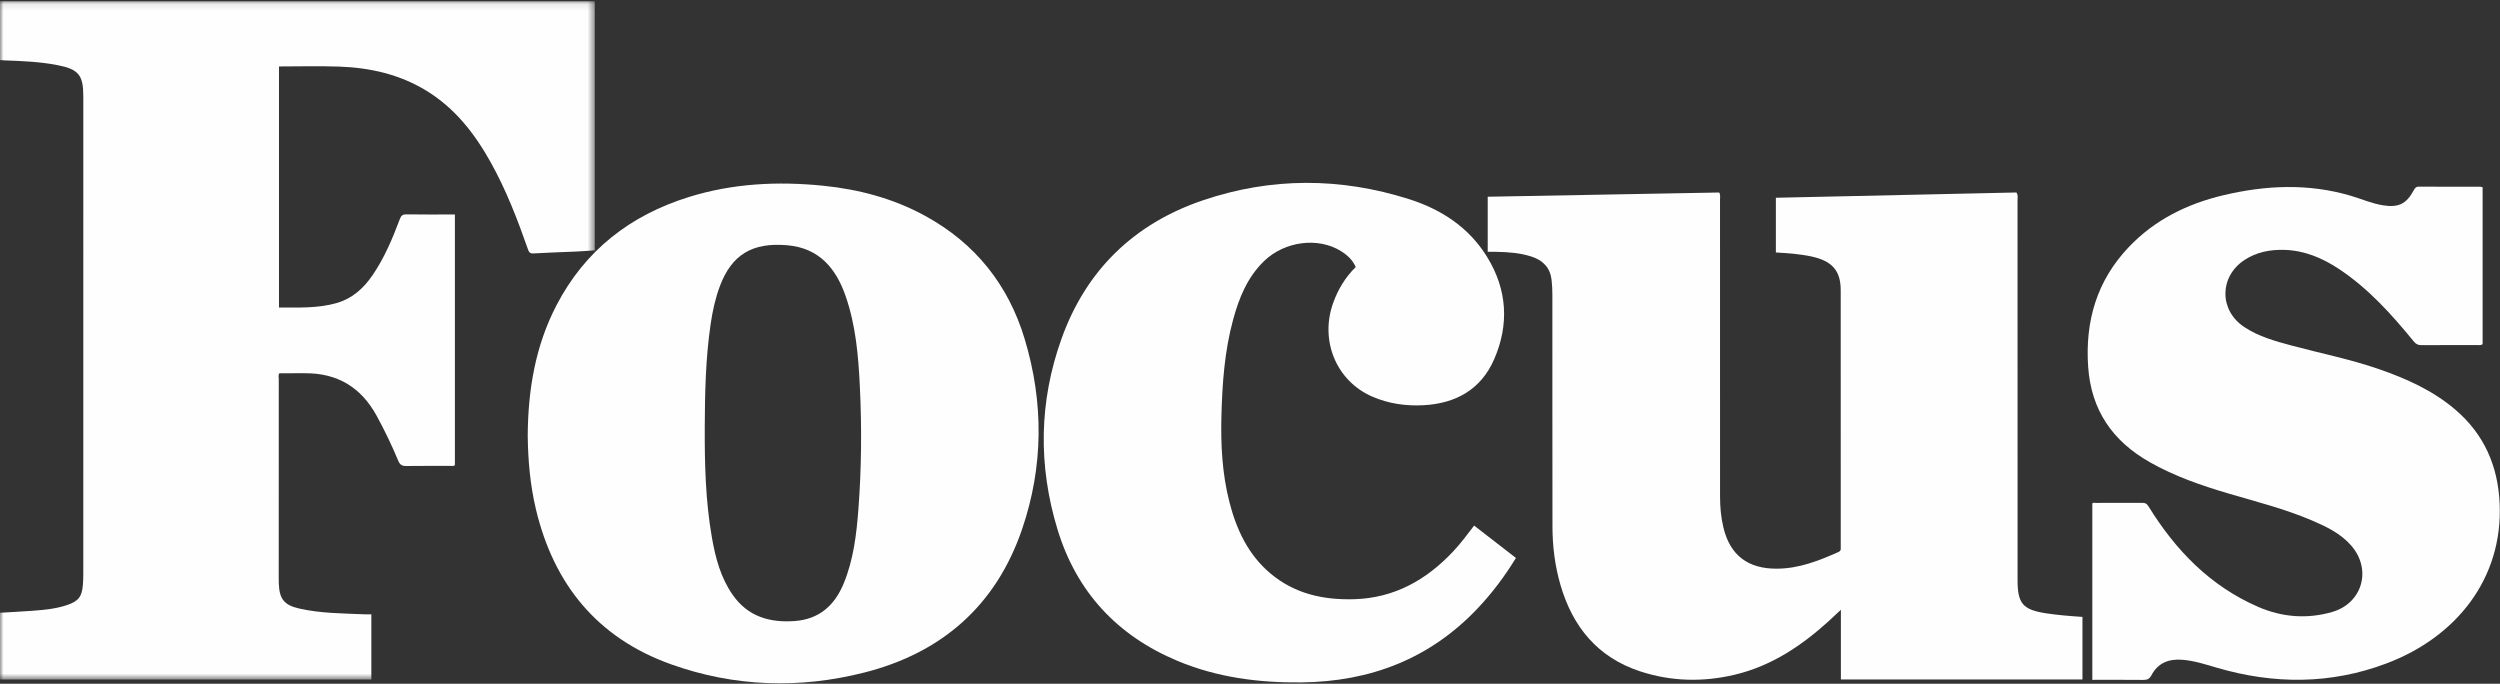
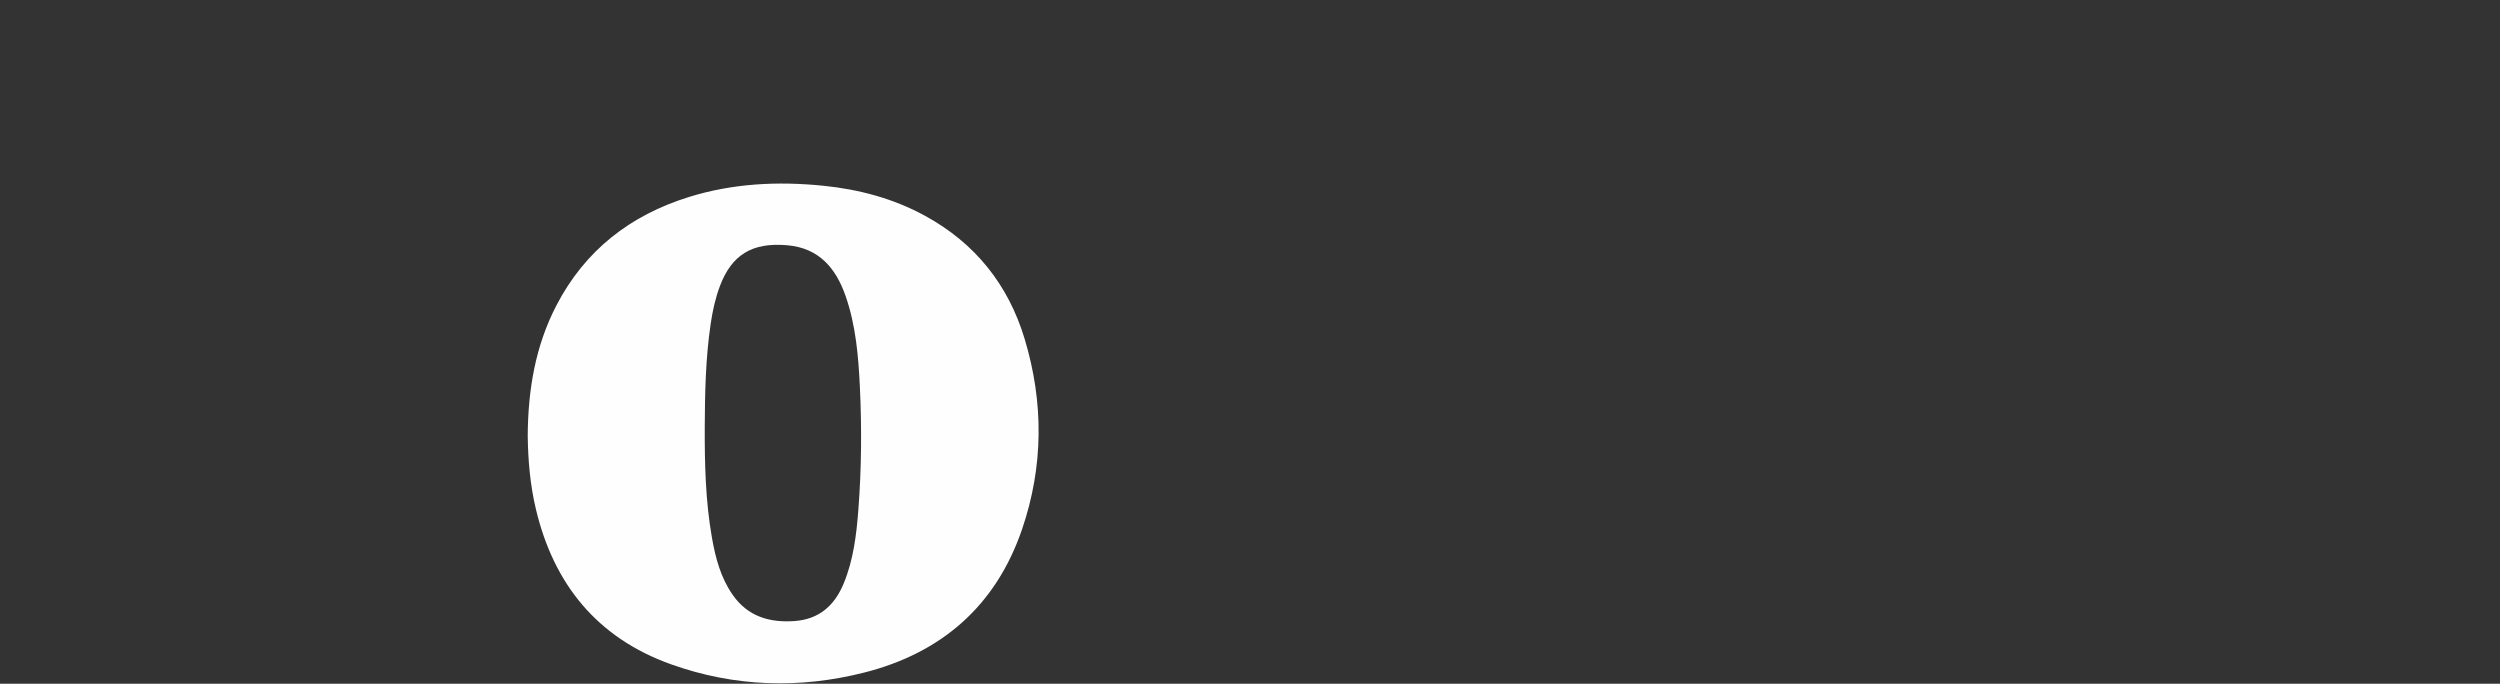
<svg xmlns="http://www.w3.org/2000/svg" xmlns:xlink="http://www.w3.org/1999/xlink" width="351px" height="96px" viewBox="0 0 351 96" version="1.1">
  <rect x="0" y="0" width="351" height="96" fill="#333333" stroke="none" />
  <title>Page 1</title>
  <desc>Created with Sketch.</desc>
  <defs>
-     <polygon id="path-1" points="41.753 0.09 0 0.09 0 95.335 83.507 95.335 83.507 0.09 41.753 0.09" />
-   </defs>
+     </defs>
  <g id="Symbols" stroke="none" stroke-width="1" fill="none" fill-rule="evenodd">
    <g id="Focus-Logo">
      <g id="Page-1">
        <g id="Group-3" transform="translate(0, 0.074)">
          <mask id="mask-2" fill="white">
            <use xlink:href="#path-1" />
          </mask>
          <g id="Clip-2" />
          <path d="M74.926,35.505 C76.869,35.384 78.817,35.338 80.763,35.25 C81.682,35.209 82.6,35.135 83.507,35.076 L83.507,0.09 L0.003,0.09 L0.003,8.366 C0.251,8.381 0.438,8.397 0.626,8.404 C3.122,8.492 5.617,8.591 8.077,9.071 C11.029,9.648 11.697,10.455 11.697,13.438 C11.697,35.839 11.697,58.24 11.695,80.64 C11.695,81.078 11.674,81.517 11.644,81.955 C11.525,83.688 11.036,84.329 9.401,84.88 C7.827,85.411 6.186,85.557 4.545,85.68 C3.025,85.794 1.501,85.868 -3.29577465e-05,85.959 L-3.29577465e-05,95.335 L52.137,95.335 L52.137,86.179 C51.808,86.179 51.513,86.19 51.22,86.177 C48.125,86.041 45.014,86.055 41.973,85.355 C39.908,84.879 39.235,84.027 39.146,81.916 C39.137,81.697 39.134,81.477 39.134,81.258 C39.134,71.897 39.133,62.536 39.139,53.175 C39.139,52.887 39.037,52.574 39.23,52.329 C40.434,52.329 41.61,52.336 42.787,52.327 C47.362,52.292 50.698,54.297 52.89,58.317 C54.007,60.365 55.017,62.458 55.909,64.607 C56.132,65.147 56.42,65.361 57.007,65.352 C59.094,65.323 61.182,65.343 63.269,65.338 C63.478,65.338 63.713,65.406 63.867,65.228 L63.867,30.038 C61.552,30.038 59.304,30.058 57.057,30.023 C56.52,30.015 56.317,30.201 56.135,30.686 C55.106,33.433 53.97,36.133 52.302,38.57 C51.063,40.379 49.511,41.805 47.354,42.445 C44.679,43.239 41.936,43.095 39.17,43.101 L39.17,9.256 C42,9.256 44.795,9.177 47.585,9.274 C51.914,9.425 56.057,10.346 59.815,12.629 C63.858,15.085 66.645,18.67 68.902,22.725 C71.067,26.615 72.666,30.751 74.13,34.941 C74.277,35.362 74.425,35.536 74.926,35.505" id="Fill-1" fill="#FEFEFE" mask="url(#mask-2)" />
        </g>
-         <path d="M287.204,86.1 C284.008,85.597 283.267,84.72 283.267,81.48 C283.266,63.692 283.268,45.905 283.262,28.118 C283.261,27.775 283.37,27.408 283.104,27.024 C271.851,27.271 260.57,27.518 249.333,27.765 L249.333,35.447 C250.217,35.509 251.039,35.539 251.853,35.631 C252.697,35.727 253.544,35.838 254.372,36.02 C257.253,36.655 258.434,38.016 258.436,40.745 C258.446,52.741 258.441,64.736 258.441,76.732 C258.441,76.814 258.432,76.897 258.442,76.979 C258.476,77.274 258.322,77.414 258.065,77.528 C255.325,78.739 252.576,79.825 249.488,79.843 C245.431,79.866 242.899,77.984 241.96,74.038 C241.622,72.616 241.495,71.172 241.495,69.714 C241.494,55.825 241.495,41.935 241.49,28.046 C241.49,27.724 241.57,27.389 241.387,27.027 C230.555,27.225 219.706,27.423 208.875,27.621 L208.875,35.355 C209.315,35.355 209.72,35.348 210.125,35.357 C211.802,35.391 213.47,35.512 215.076,36.042 C216.643,36.559 217.642,37.595 217.84,39.278 C217.923,39.984 217.952,40.7 217.953,41.411 C217.96,52.254 217.945,63.096 217.966,73.939 C217.972,76.717 218.314,79.465 219.094,82.142 C220.807,88.019 224.317,92.292 230.248,94.247 C234.615,95.687 239.086,95.792 243.561,94.729 C248.695,93.509 252.925,90.678 256.77,87.188 C257.286,86.72 257.789,86.237 258.46,85.61 L258.46,95.396 L292.377,95.396 L292.377,86.613 C291.501,86.546 290.657,86.497 289.817,86.414 C288.944,86.328 288.07,86.236 287.204,86.1" id="Fill-4" fill="#FEFEFE" />
        <path d="M120.522,71.462 C120.251,75.042 119.834,78.606 118.432,81.971 C117.154,85.038 114.981,86.944 111.585,87.193 C108.069,87.452 104.997,86.57 102.867,83.515 C101.181,81.097 100.451,78.319 99.953,75.475 C99.054,70.352 98.928,65.173 98.947,59.986 C98.968,55.133 99.069,50.284 99.778,45.47 C100.046,43.651 100.432,41.86 101.086,40.136 C102.735,35.783 105.599,33.996 110.548,34.435 C114.997,34.829 117.368,37.653 118.731,41.585 C120.165,45.723 120.523,50.037 120.729,54.368 C121.001,60.07 120.952,65.772 120.522,71.462 M129.893,30.307 C125.428,27.864 120.606,26.584 115.566,26.076 C109.198,25.434 102.897,25.743 96.751,27.65 C88.494,30.212 82.13,35.146 78.114,42.892 C75.171,48.569 74.135,54.687 74.092,61.178 C74.134,64.534 74.421,68.029 75.234,71.46 C77.742,82.047 83.875,89.573 94.217,93.269 C103.102,96.445 112.245,96.735 121.359,94.422 C132.222,91.664 139.824,85.033 143.488,74.337 C146.516,65.495 146.554,56.492 143.853,47.558 C141.557,39.961 136.904,34.143 129.893,30.307" id="Fill-6" fill="#FEFEFE" />
-         <path d="M344.697,57.49 C341.555,54.815 337.865,53.167 334.012,51.828 C330.018,50.44 325.871,49.621 321.798,48.529 C319.468,47.905 317.133,47.268 315.091,45.914 C311.553,43.568 311.571,38.851 315.117,36.508 C316.831,35.376 318.762,35.02 320.768,35.084 C323.563,35.174 326.048,36.22 328.351,37.739 C332.504,40.48 335.78,44.132 338.896,47.943 C339.21,48.328 339.511,48.465 339.994,48.461 C342.576,48.438 345.158,48.453 347.739,48.447 C348.007,48.447 348.291,48.518 348.558,48.325 L348.558,26.306 C348.419,26.265 348.342,26.223 348.264,26.222 C345.381,26.218 342.497,26.225 339.613,26.205 C339.199,26.202 339.052,26.415 338.886,26.723 C337.852,28.646 336.72,29.172 334.56,28.824 C332.978,28.569 331.52,27.917 329.998,27.471 C324.067,25.731 318.121,26 312.186,27.406 C307.099,28.612 302.543,30.843 298.89,34.679 C294.392,39.402 292.734,45.095 293.178,51.509 C293.598,57.578 296.608,61.94 301.84,64.899 C305.323,66.869 309.068,68.163 312.88,69.288 C316.819,70.45 320.81,71.45 324.599,73.071 C326.623,73.936 328.609,74.887 330.097,76.582 C333.041,79.938 331.696,84.697 327.425,85.924 C323.897,86.938 320.407,86.665 317.048,85.206 C310.302,82.277 305.448,77.253 301.654,71.099 C301.407,70.699 301.185,70.595 300.768,70.598 C298.598,70.613 296.429,70.603 294.259,70.608 C294.078,70.609 293.869,70.535 293.763,70.679 L293.763,95.449 C296.177,95.449 298.534,95.435 300.891,95.46 C301.437,95.466 301.774,95.349 302.054,94.819 C302.966,93.092 304.466,92.484 306.376,92.63 C308.065,92.759 309.65,93.279 311.251,93.748 C319.258,96.094 327.218,96.106 335.072,93.141 C344.878,89.439 351.424,81.217 350.949,70.674 C350.711,65.387 348.757,60.945 344.697,57.49" id="Fill-8" fill="#FEFEFE" />
-         <path d="M203.992,77.457 C200.23,81.448 195.744,83.96 190.153,84.128 C185.839,84.258 181.798,83.385 178.395,80.533 C175.258,77.903 173.611,74.387 172.617,70.517 C171.584,66.498 171.377,62.396 171.49,58.27 C171.613,53.769 171.934,49.286 173.119,44.916 C173.952,41.845 175.12,38.937 177.471,36.659 C180.351,33.868 185.058,33.251 188.266,35.252 C189.157,35.808 189.914,36.498 190.346,37.493 C188.876,38.93 187.877,40.608 187.193,42.487 C185.257,47.802 187.618,53.5 192.679,55.69 C194.964,56.68 197.377,57.022 199.839,56.893 C204.363,56.657 207.912,54.708 209.767,50.47 C211.916,45.561 211.621,40.67 208.787,36.069 C206.237,31.929 202.369,29.399 197.844,27.963 C188.2,24.901 178.484,24.87 168.895,28.123 C159.229,31.402 152.497,37.912 149.04,47.546 C145.868,56.39 145.747,65.408 148.488,74.376 C151.164,83.132 156.885,89.263 165.33,92.792 C170.883,95.113 176.728,95.874 182.71,95.809 C192.379,95.704 200.745,92.514 207.466,85.41 C209.504,83.256 211.273,80.899 212.837,78.336 C210.868,76.811 208.941,75.32 206.967,73.792 C205.997,75.071 205.064,76.321 203.992,77.457" id="Fill-10" fill="#FEFEFE" />
      </g>
    </g>
  </g>
</svg>